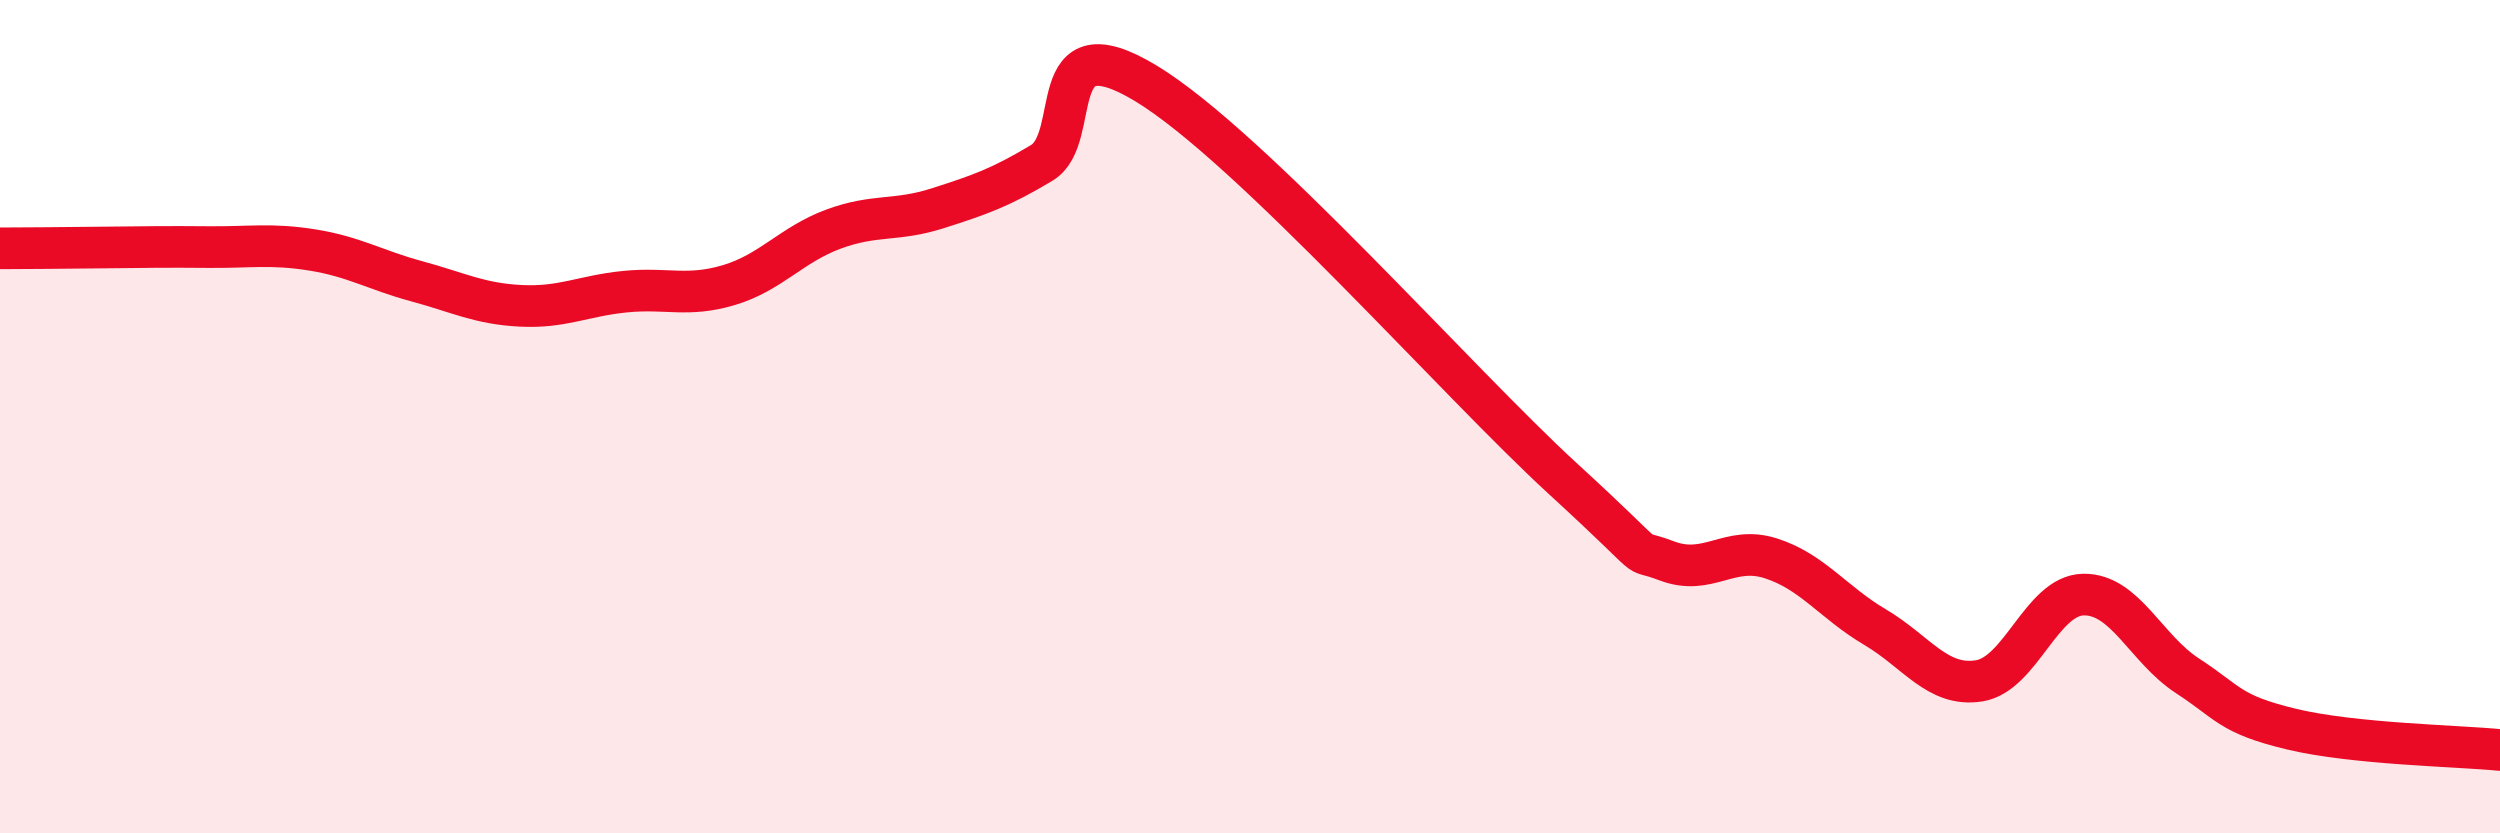
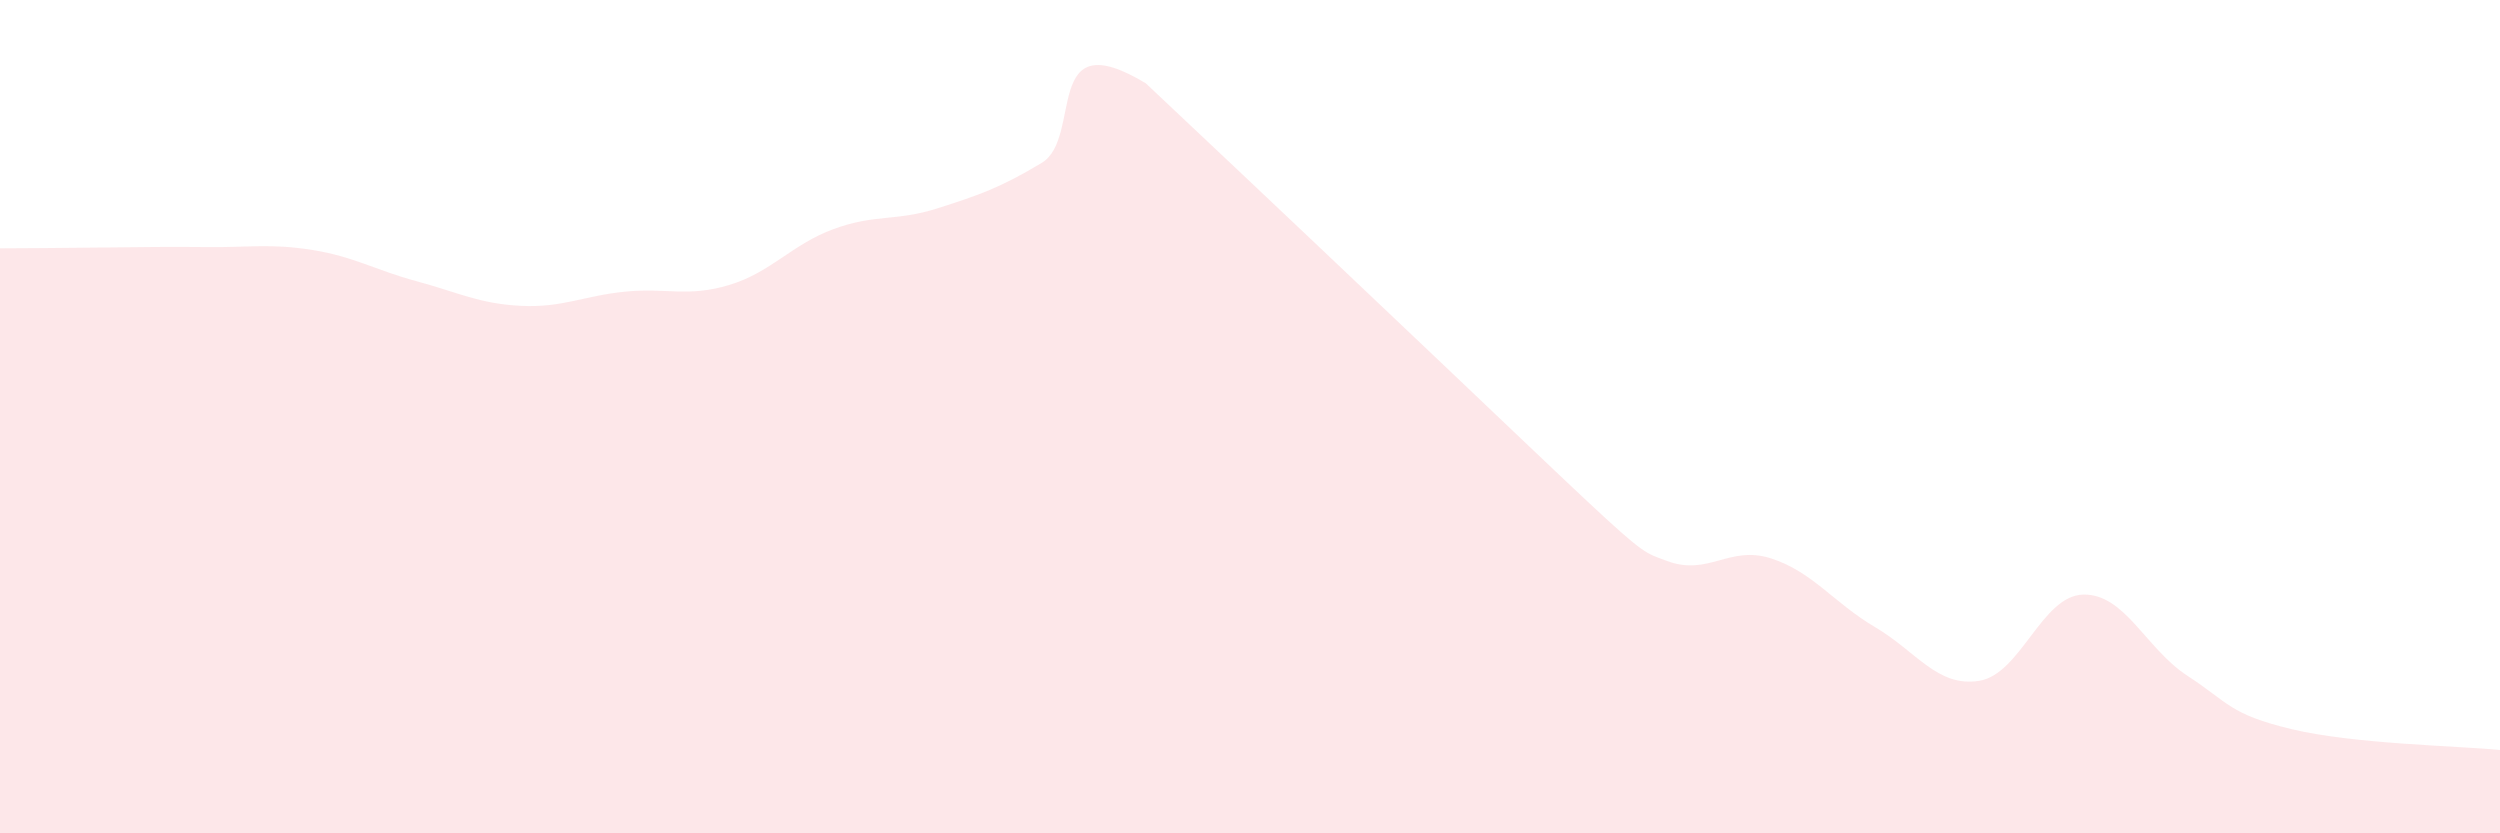
<svg xmlns="http://www.w3.org/2000/svg" width="60" height="20" viewBox="0 0 60 20">
-   <path d="M 0,5.96 C 0.5,5.96 1.5,5.95 2.5,5.94 C 3.5,5.93 4,5.92 5,5.93 C 6,5.94 6.5,5.84 7.5,6 C 8.5,6.16 9,6.48 10,6.75 C 11,7.02 11.5,7.29 12.5,7.34 C 13.5,7.39 14,7.1 15,7 C 16,6.9 16.5,7.14 17.5,6.84 C 18.5,6.54 19,5.87 20,5.5 C 21,5.13 21.5,5.32 22.5,5 C 23.5,4.68 24,4.51 25,3.91 C 26,3.31 25,0.49 27.5,2 C 30,3.51 35,9.19 37.5,11.48 C 40,13.77 39,13.08 40,13.46 C 41,13.84 41.5,13.08 42.5,13.4 C 43.5,13.72 44,14.46 45,15.05 C 46,15.64 46.5,16.5 47.5,16.34 C 48.5,16.18 49,14.29 50,14.27 C 51,14.25 51.5,15.57 52.5,16.22 C 53.5,16.87 53.5,17.14 55,17.5 C 56.5,17.86 59,17.9 60,18L60 20L0 20Z" fill="#EB0A25" opacity="0.1" stroke-linecap="round" stroke-linejoin="round" />
-   <path d="M 0,5.96 C 0.5,5.96 1.5,5.95 2.5,5.94 C 3.5,5.93 4,5.92 5,5.93 C 6,5.94 6.5,5.84 7.5,6 C 8.5,6.16 9,6.48 10,6.75 C 11,7.02 11.5,7.29 12.5,7.34 C 13.5,7.39 14,7.1 15,7 C 16,6.9 16.5,7.14 17.5,6.84 C 18.5,6.54 19,5.87 20,5.5 C 21,5.13 21.5,5.32 22.5,5 C 23.5,4.68 24,4.51 25,3.91 C 26,3.31 25,0.49 27.5,2 C 30,3.51 35,9.19 37.5,11.48 C 40,13.77 39,13.08 40,13.46 C 41,13.84 41.5,13.08 42.5,13.4 C 43.5,13.72 44,14.46 45,15.05 C 46,15.64 46.5,16.5 47.5,16.34 C 48.5,16.18 49,14.29 50,14.27 C 51,14.25 51.5,15.57 52.5,16.22 C 53.5,16.87 53.5,17.14 55,17.5 C 56.5,17.86 59,17.9 60,18" stroke="#EB0A25" stroke-width="1" fill="none" stroke-linecap="round" stroke-linejoin="round" />
+   <path d="M 0,5.96 C 0.5,5.96 1.5,5.95 2.5,5.94 C 3.5,5.93 4,5.92 5,5.93 C 6,5.94 6.5,5.84 7.5,6 C 8.5,6.16 9,6.48 10,6.75 C 11,7.02 11.5,7.29 12.5,7.34 C 13.5,7.39 14,7.1 15,7 C 16,6.9 16.5,7.14 17.5,6.84 C 18.5,6.54 19,5.87 20,5.5 C 21,5.13 21.5,5.32 22.5,5 C 23.5,4.68 24,4.51 25,3.91 C 26,3.31 25,0.49 27.5,2 C 40,13.77 39,13.08 40,13.46 C 41,13.84 41.5,13.08 42.5,13.4 C 43.5,13.72 44,14.46 45,15.05 C 46,15.64 46.5,16.5 47.5,16.34 C 48.5,16.18 49,14.29 50,14.27 C 51,14.25 51.5,15.57 52.5,16.22 C 53.5,16.87 53.5,17.14 55,17.5 C 56.5,17.86 59,17.9 60,18L60 20L0 20Z" fill="#EB0A25" opacity="0.1" stroke-linecap="round" stroke-linejoin="round" />
</svg>